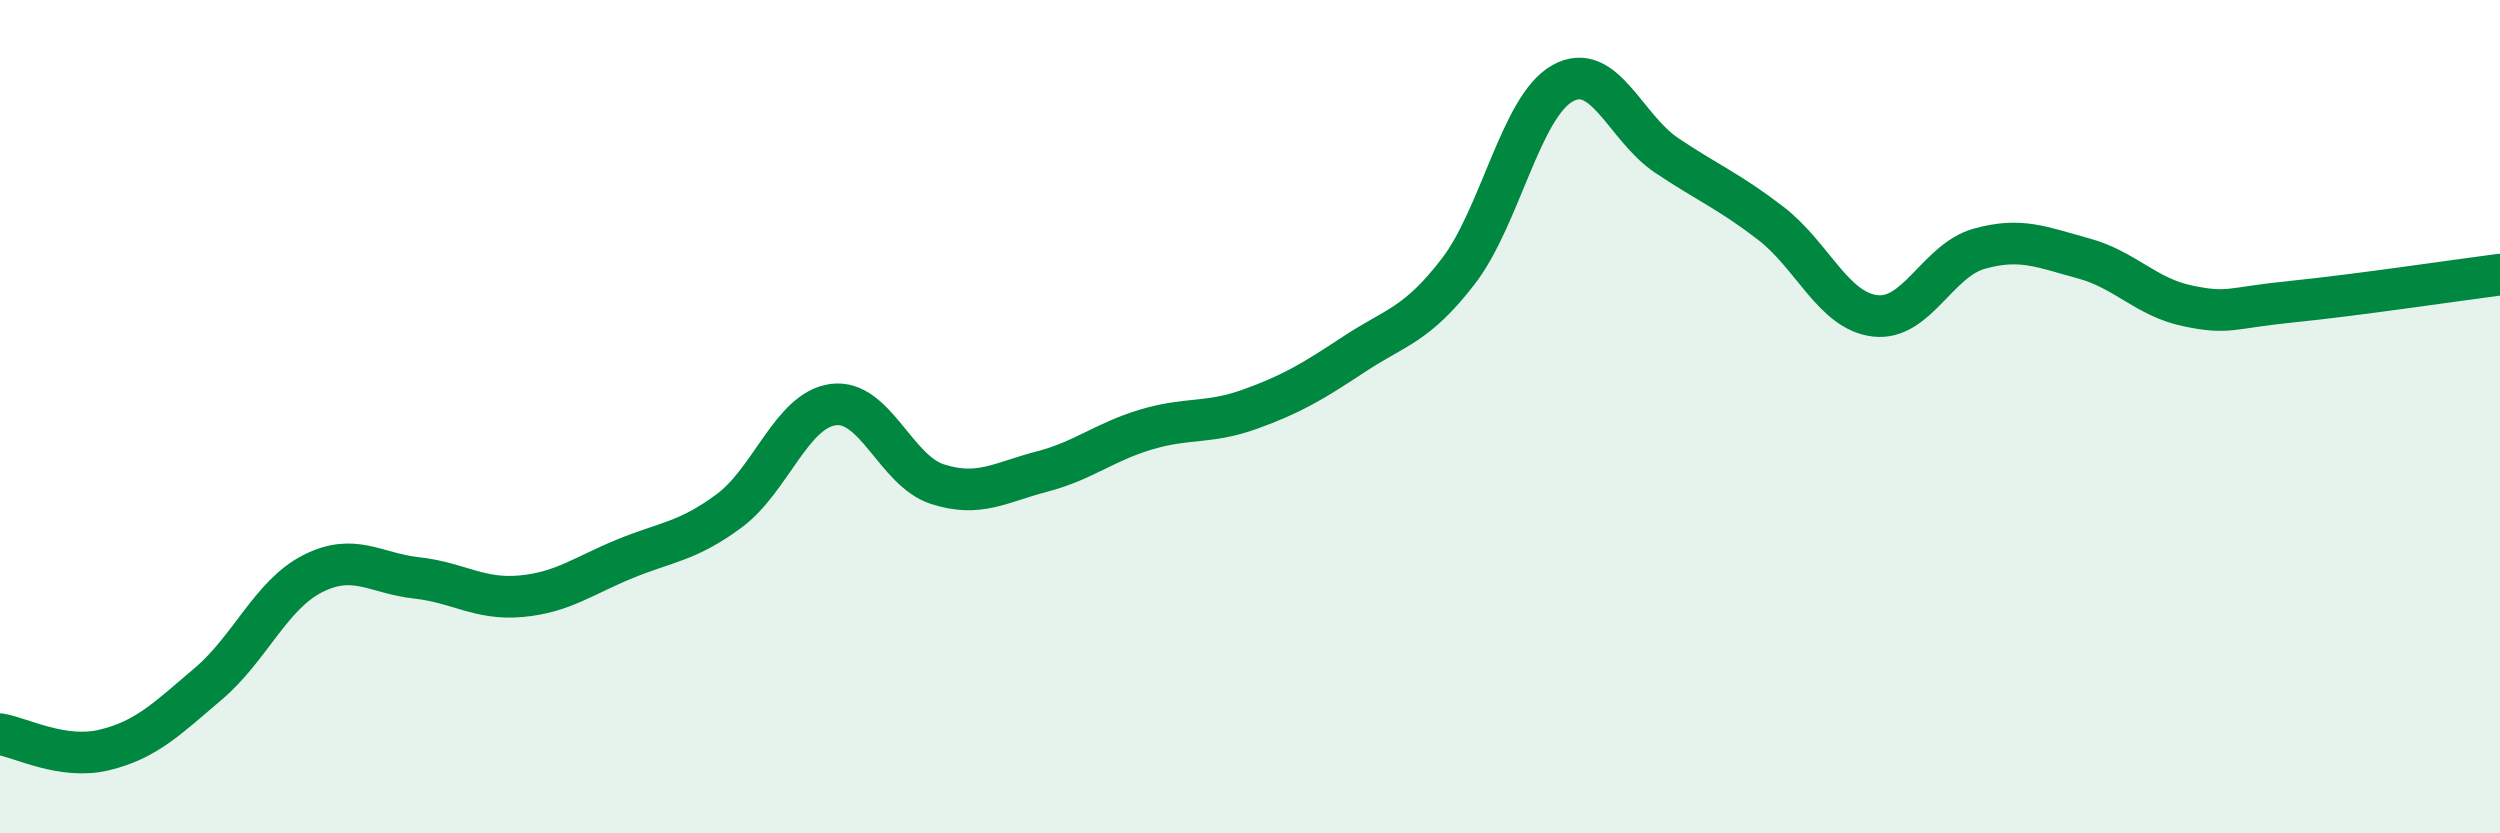
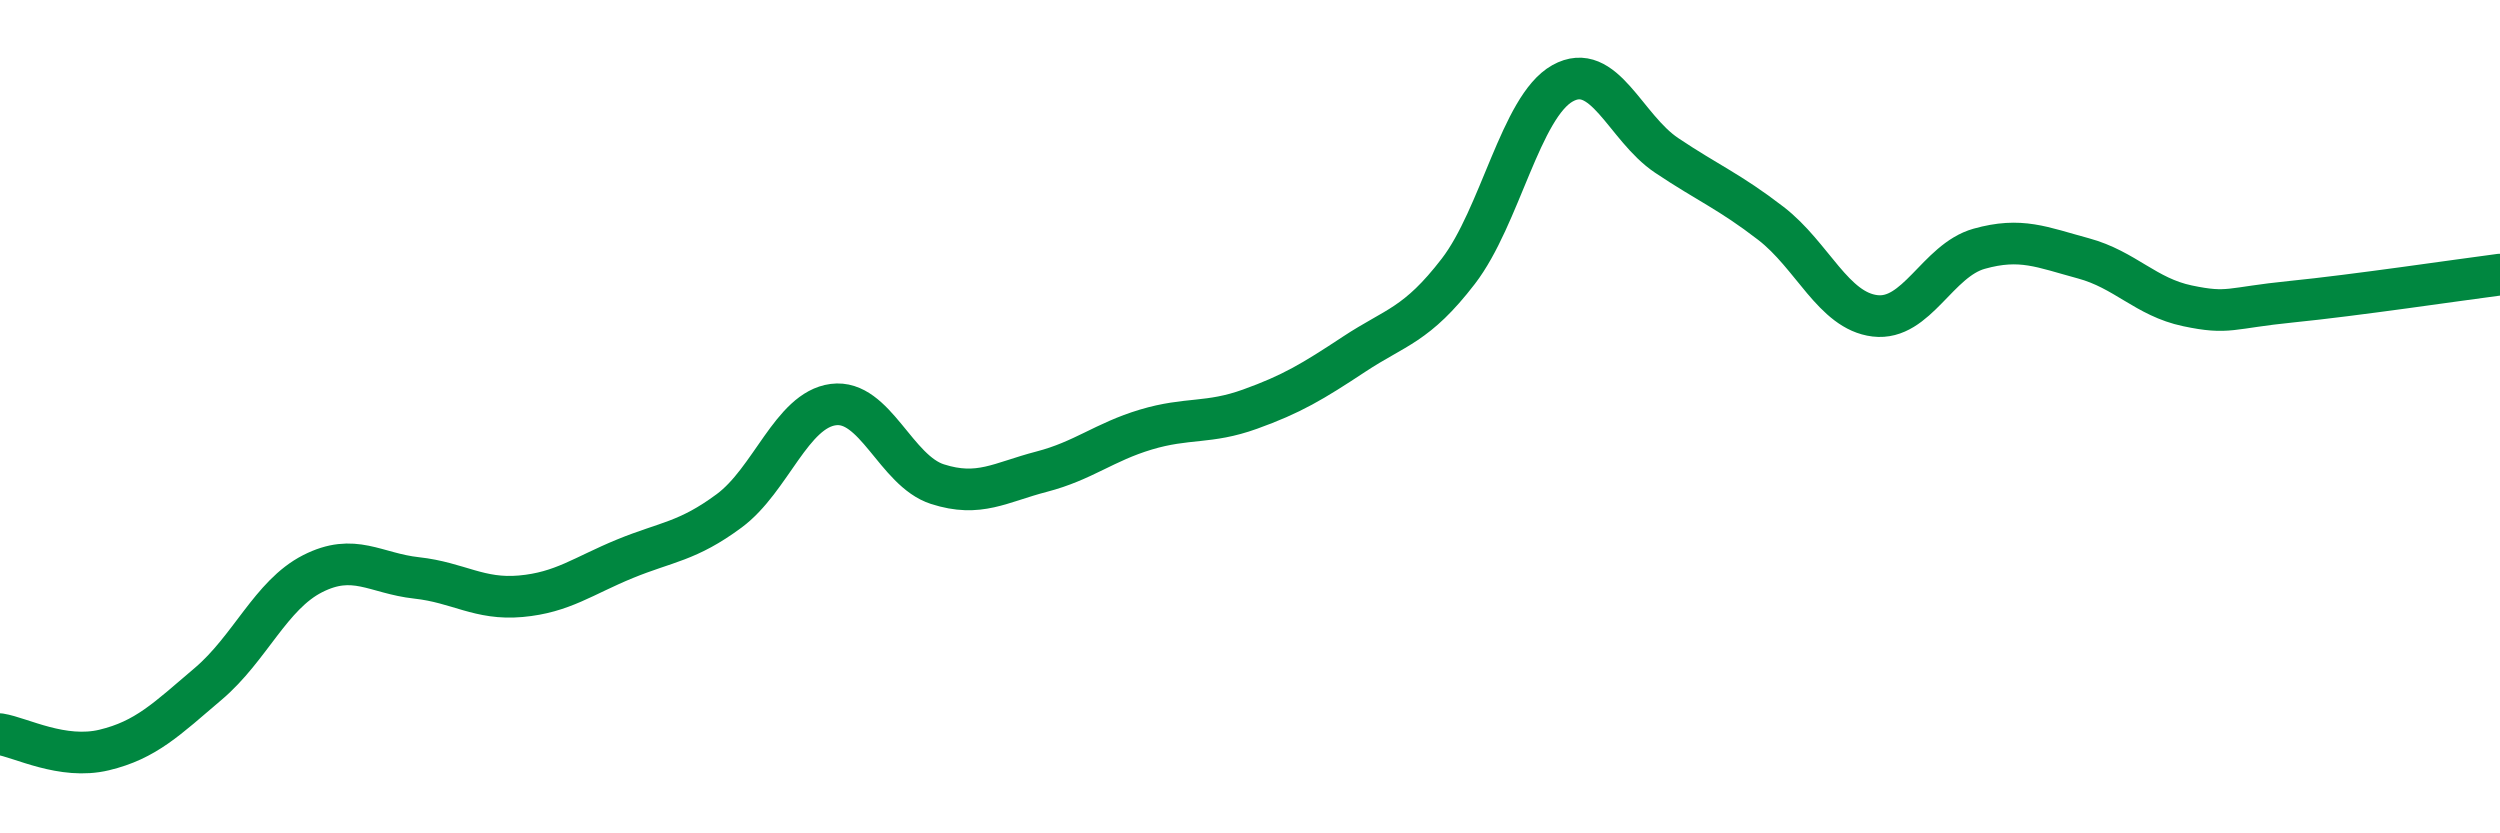
<svg xmlns="http://www.w3.org/2000/svg" width="60" height="20" viewBox="0 0 60 20">
-   <path d="M 0,17.62 C 0.5,17.7 1.5,18.24 2.5,18 C 3.5,17.76 4,17.26 5,16.41 C 6,15.56 6.5,14.28 7.5,13.77 C 8.5,13.26 9,13.76 10,13.87 C 11,13.98 11.5,14.4 12.5,14.31 C 13.5,14.22 14,13.82 15,13.41 C 16,13 16.5,13 17.5,12.26 C 18.5,11.52 19,9.84 20,9.71 C 21,9.58 21.5,11.3 22.5,11.62 C 23.5,11.94 24,11.58 25,11.32 C 26,11.06 26.5,10.61 27.5,10.31 C 28.5,10.01 29,10.18 30,9.82 C 31,9.46 31.5,9.16 32.5,8.5 C 33.5,7.84 34,7.81 35,6.51 C 36,5.21 36.5,2.56 37.5,2 C 38.5,1.44 39,3.06 40,3.73 C 41,4.4 41.5,4.59 42.5,5.36 C 43.5,6.13 44,7.46 45,7.58 C 46,7.7 46.5,6.25 47.5,5.97 C 48.5,5.69 49,5.93 50,6.2 C 51,6.47 51.5,7.13 52.5,7.34 C 53.5,7.55 53.5,7.39 55,7.24 C 56.5,7.09 59,6.72 60,6.59L60 20L0 20Z" fill="#008740" opacity="0.1" stroke-linecap="round" stroke-linejoin="round" />
  <path d="M 0,17.62 C 0.5,17.7 1.5,18.24 2.5,18 C 3.5,17.76 4,17.26 5,16.41 C 6,15.56 6.5,14.28 7.5,13.77 C 8.5,13.26 9,13.76 10,13.87 C 11,13.98 11.5,14.4 12.5,14.31 C 13.5,14.22 14,13.82 15,13.41 C 16,13 16.5,13 17.5,12.26 C 18.5,11.52 19,9.84 20,9.71 C 21,9.58 21.5,11.3 22.5,11.62 C 23.5,11.94 24,11.58 25,11.32 C 26,11.06 26.5,10.61 27.5,10.31 C 28.5,10.01 29,10.18 30,9.82 C 31,9.46 31.5,9.16 32.5,8.5 C 33.5,7.84 34,7.81 35,6.51 C 36,5.21 36.5,2.56 37.5,2 C 38.5,1.44 39,3.06 40,3.73 C 41,4.4 41.5,4.59 42.5,5.36 C 43.5,6.13 44,7.46 45,7.58 C 46,7.7 46.5,6.25 47.5,5.97 C 48.5,5.69 49,5.93 50,6.2 C 51,6.47 51.5,7.13 52.5,7.34 C 53.5,7.55 53.5,7.39 55,7.24 C 56.5,7.09 59,6.72 60,6.59" stroke="#008740" stroke-width="1" fill="none" stroke-linecap="round" stroke-linejoin="round" />
</svg>